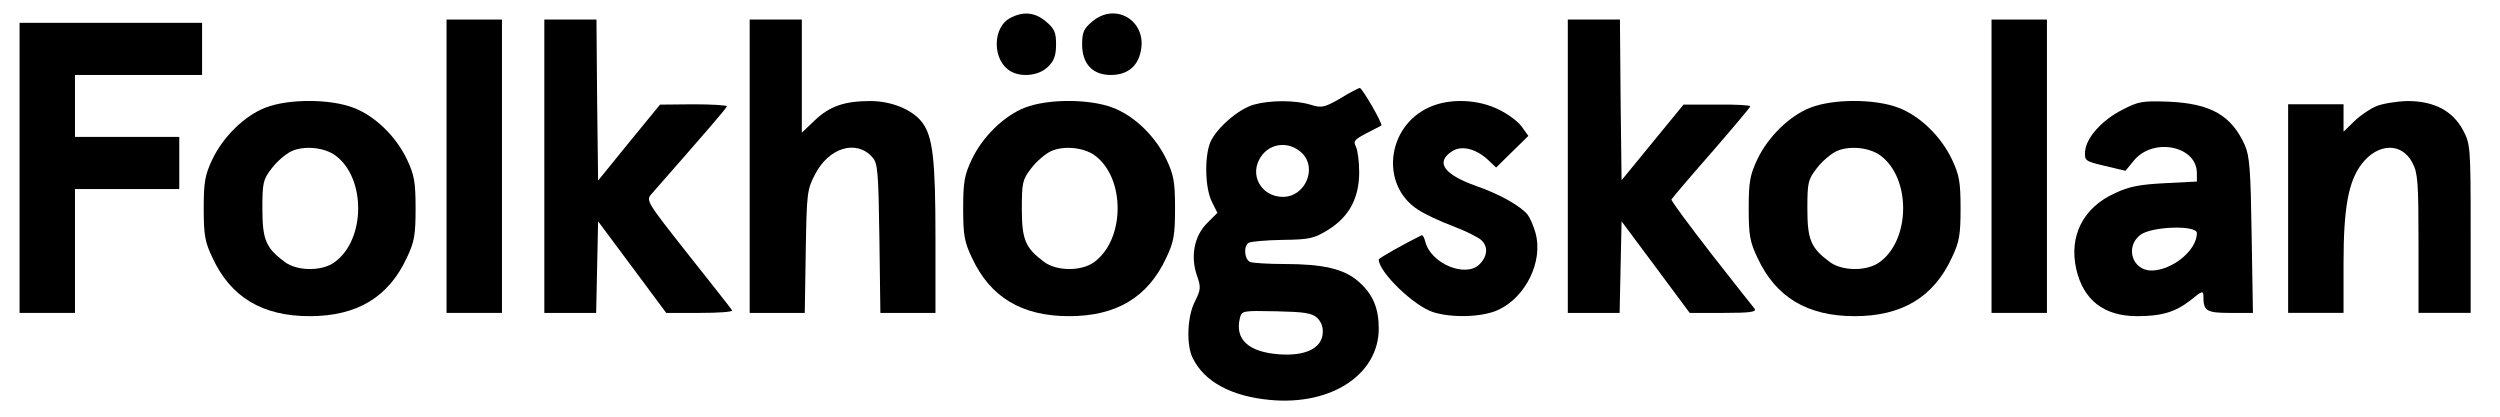
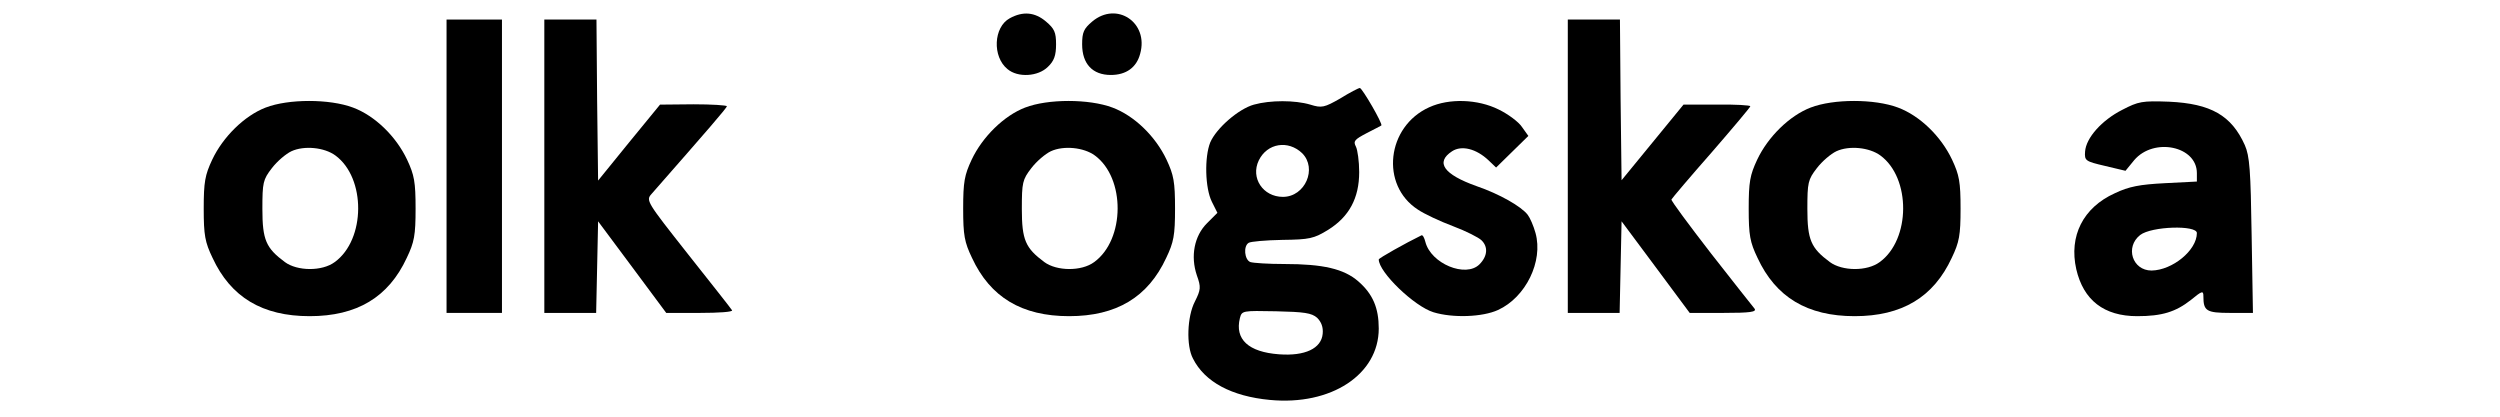
<svg xmlns="http://www.w3.org/2000/svg" version="1.0" width="767pt" height="128pt" viewBox="0 0 767 128" preserveAspectRatio="xMidYMid meet">
  <g transform="translate(0,128) scale(0.1,-0.1)" fill="#000000" stroke="none">
    <path d="M3098 1224 c-50 -27 -54 -118 -7 -156 32 -27 94 -23 124 7 19 18 25 35 25 69 0 37 -5 48 -31 70 -34 29 -71 32 -111 10z" />
    <path d="M3351 1214 c-26 -22 -31 -33 -31 -70 0 -60 32 -94 88 -94 47 0 79 23 90 65 27 96 -72 162 -147 99z" />
-     <path d="M1370 770 l0 -450 85 0 85 0 0 450 0 450 -85 0 -85 0 0 -450z" />
+     <path d="M1370 770 l0 -450 85 0 85 0 0 450 0 450 -85 0 -85 0 0 -450" />
    <path d="M1670 770 l0 -450 80 0 79 0 3 140 3 141 105 -141 104 -140 104 0 c57 0 101 3 98 8 -2 4 -63 81 -135 172 -127 161 -130 165 -112 185 172 196 231 264 231 269 0 3 -46 6 -102 6 l-103 -1 -95 -116 -95 -117 -3 247 -2 247 -80 0 -80 0 0 -450z" />
-     <path d="M2300 770 l0 -450 84 0 85 0 3 188 c3 178 4 190 28 236 42 83 127 109 176 54 17 -18 19 -43 22 -249 l3 -229 85 0 84 0 0 230 c0 242 -8 313 -42 356 -30 38 -93 64 -158 64 -79 0 -125 -16 -170 -59 l-40 -38 0 174 0 173 -80 0 -80 0 0 -450z" />
    <path d="M4810 770 l0 -450 80 0 79 0 3 140 3 141 105 -141 104 -140 104 0 c82 0 102 3 95 13 -5 6 -66 83 -134 170 -68 88 -123 162 -121 165 2 4 57 69 123 144 65 75 119 139 119 142 0 3 -46 6 -102 5 l-103 0 -95 -116 -95 -116 -3 247 -2 246 -80 0 -80 0 0 -450z" />
-     <path d="M6110 770 l0 -450 85 0 85 0 0 450 0 450 -85 0 -85 0 0 -450z" />
-     <path d="M60 765 l0 -445 85 0 85 0 0 190 0 190 160 0 160 0 0 80 0 80 -160 0 -160 0 0 95 0 95 195 0 195 0 0 80 0 80 -280 0 -280 0 0 -445z" />
    <path d="M4112 978 c-49 -28 -57 -30 -92 -19 -47 14 -123 14 -173 0 -47 -13 -115 -72 -134 -116 -18 -45 -16 -140 5 -182 l17 -34 -32 -32 c-39 -39 -51 -101 -31 -160 13 -36 12 -44 -6 -80 -24 -46 -27 -136 -6 -175 36 -72 119 -116 236 -127 188 -18 334 78 334 219 0 63 -18 106 -63 145 -44 38 -107 53 -227 53 -48 0 -95 3 -104 6 -18 7 -22 49 -5 59 6 4 52 8 103 9 84 1 97 4 141 31 64 40 95 97 95 177 0 33 -5 68 -10 78 -9 17 -4 22 32 41 24 12 44 23 46 24 5 5 -59 115 -66 115 -4 0 -31 -14 -60 -32z m-117 -168 c47 -47 9 -134 -59 -134 -61 0 -100 58 -74 112 26 53 90 63 133 22z m46 -505 c13 -13 19 -29 17 -49 -4 -45 -54 -69 -134 -63 -94 7 -136 46 -120 111 6 23 8 23 111 21 86 -2 109 -5 126 -20z" />
    <path d="M815 950 c-65 -25 -131 -90 -164 -160 -22 -47 -26 -68 -26 -150 0 -82 4 -103 27 -151 56 -121 153 -179 298 -179 145 0 242 58 298 179 23 48 27 69 27 151 0 82 -4 103 -26 150 -34 72 -99 135 -166 160 -72 27 -198 27 -268 0z m214 -147 c94 -69 93 -258 -2 -327 -39 -29 -115 -28 -153 0 -58 43 -69 68 -69 163 0 81 2 90 29 125 16 21 43 44 60 52 39 18 101 12 135 -13z" />
    <path d="M3145 950 c-65 -25 -131 -90 -164 -160 -22 -47 -26 -68 -26 -150 0 -82 4 -103 27 -151 56 -121 153 -179 298 -179 145 0 242 58 298 179 23 48 27 69 27 151 0 82 -4 103 -26 150 -34 72 -99 135 -166 160 -72 27 -198 27 -268 0z m214 -147 c94 -69 93 -258 -2 -327 -39 -29 -115 -28 -153 0 -58 43 -69 68 -69 163 0 81 2 90 29 125 16 21 43 44 60 52 39 18 101 12 135 -13z" />
    <path d="M4385 951 c-131 -59 -151 -239 -35 -314 19 -13 68 -36 108 -51 40 -15 79 -35 87 -43 21 -20 19 -49 -6 -74 -42 -42 -149 2 -166 69 -3 12 -8 22 -12 20 -49 -24 -131 -70 -131 -74 0 -39 109 -144 168 -162 59 -18 150 -15 198 7 85 39 139 149 115 236 -6 22 -17 47 -24 56 -20 26 -87 64 -157 88 -101 36 -127 73 -75 107 29 19 74 8 112 -28 l23 -22 50 49 49 48 -20 28 c-10 15 -42 39 -71 53 -64 32 -152 35 -213 7z" />
    <path d="M5555 950 c-65 -25 -131 -90 -164 -160 -22 -47 -26 -68 -26 -150 0 -82 4 -103 27 -151 56 -121 153 -179 298 -179 145 0 242 58 298 179 23 48 27 69 27 151 0 82 -4 103 -26 150 -34 72 -99 135 -166 160 -72 27 -198 27 -268 0z m214 -147 c94 -69 93 -258 -2 -327 -39 -29 -115 -28 -153 0 -58 43 -69 68 -69 163 0 81 2 90 29 125 16 21 43 44 60 52 39 18 101 12 135 -13z" />
    <path d="M6511 943 c-63 -32 -111 -86 -114 -128 -2 -28 1 -30 61 -44 l63 -15 27 33 c60 70 192 43 192 -40 l0 -26 -98 -5 c-77 -4 -110 -10 -154 -31 -97 -44 -141 -131 -118 -233 22 -95 85 -144 187 -144 76 0 118 13 165 50 34 28 38 29 38 11 0 -45 9 -51 82 -51 l70 0 -4 238 c-3 200 -6 243 -21 277 -41 91 -104 127 -232 133 -83 3 -94 1 -144 -25z m229 -378 c0 -53 -75 -114 -139 -115 -59 0 -82 72 -35 109 35 27 174 31 174 6z" />
-     <path d="M7290 954 c-19 -8 -50 -29 -67 -46 l-33 -32 0 42 0 42 -85 0 -85 0 0 -320 0 -320 85 0 85 0 0 153 c0 169 15 250 55 303 50 66 125 68 157 3 16 -29 18 -64 18 -246 l0 -213 80 0 80 0 0 258 c0 251 -1 260 -23 302 -32 60 -89 90 -171 90 -34 -1 -77 -8 -96 -16z" />
  </g>
</svg>